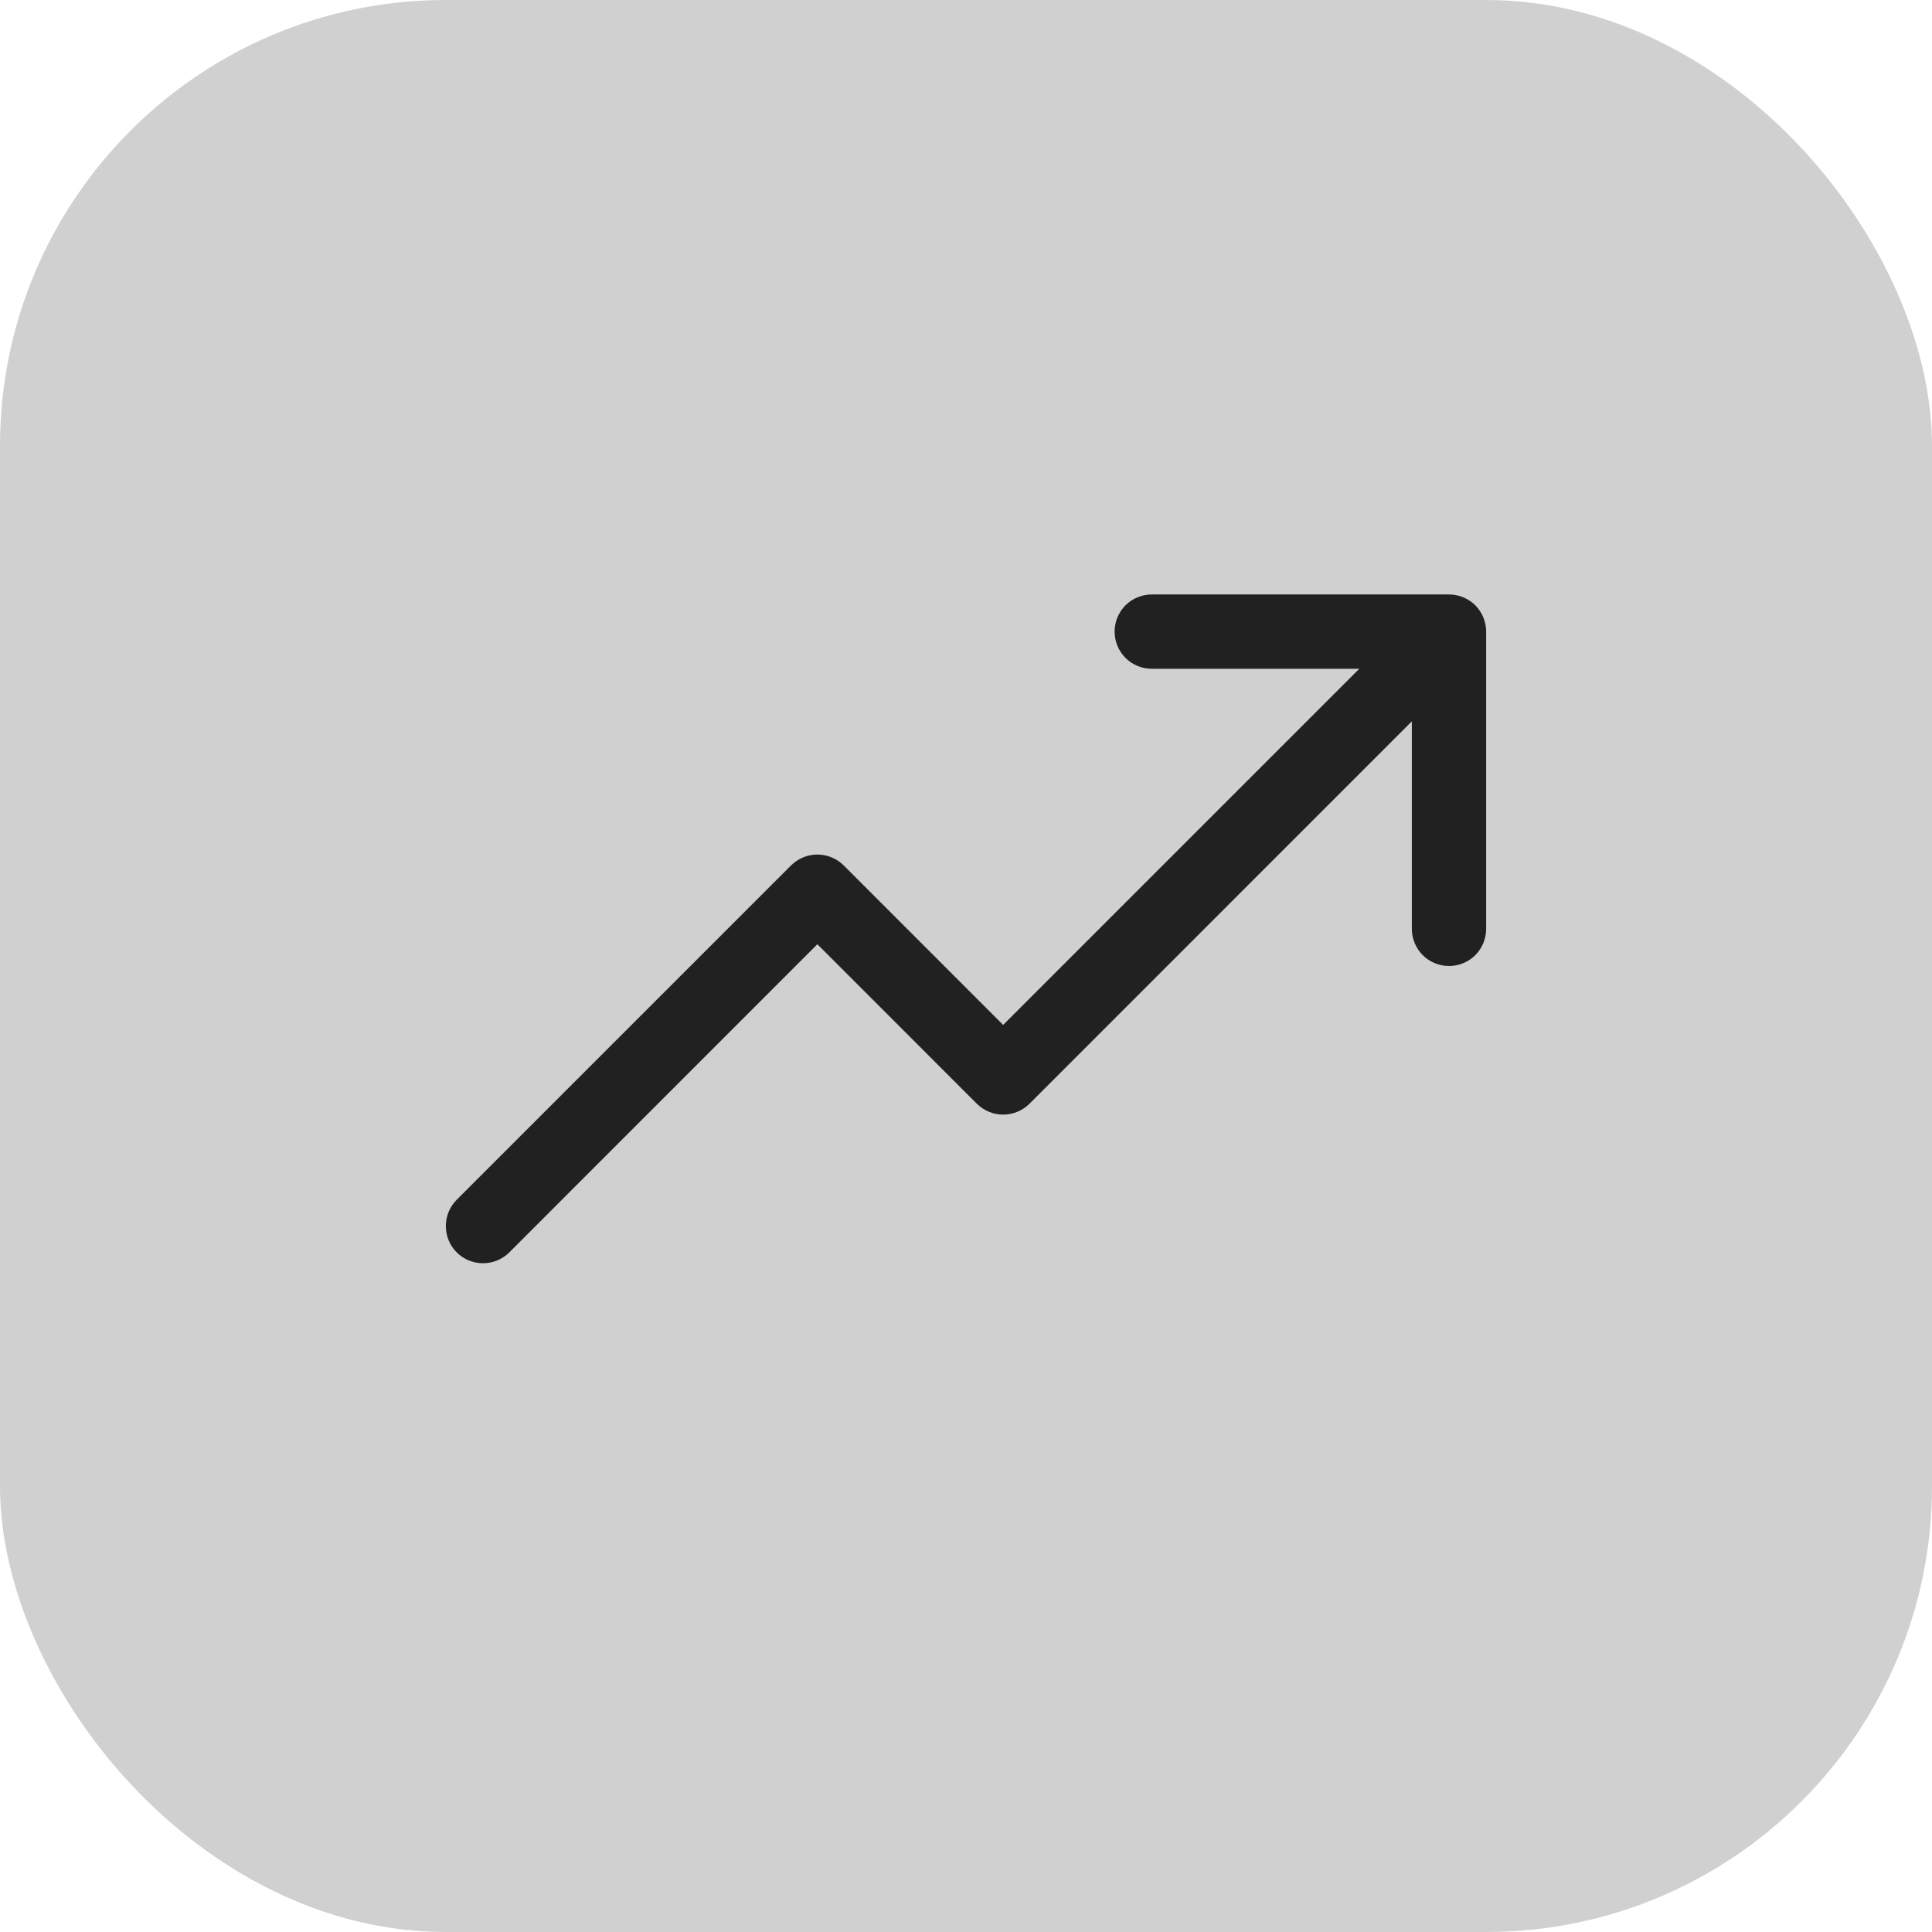
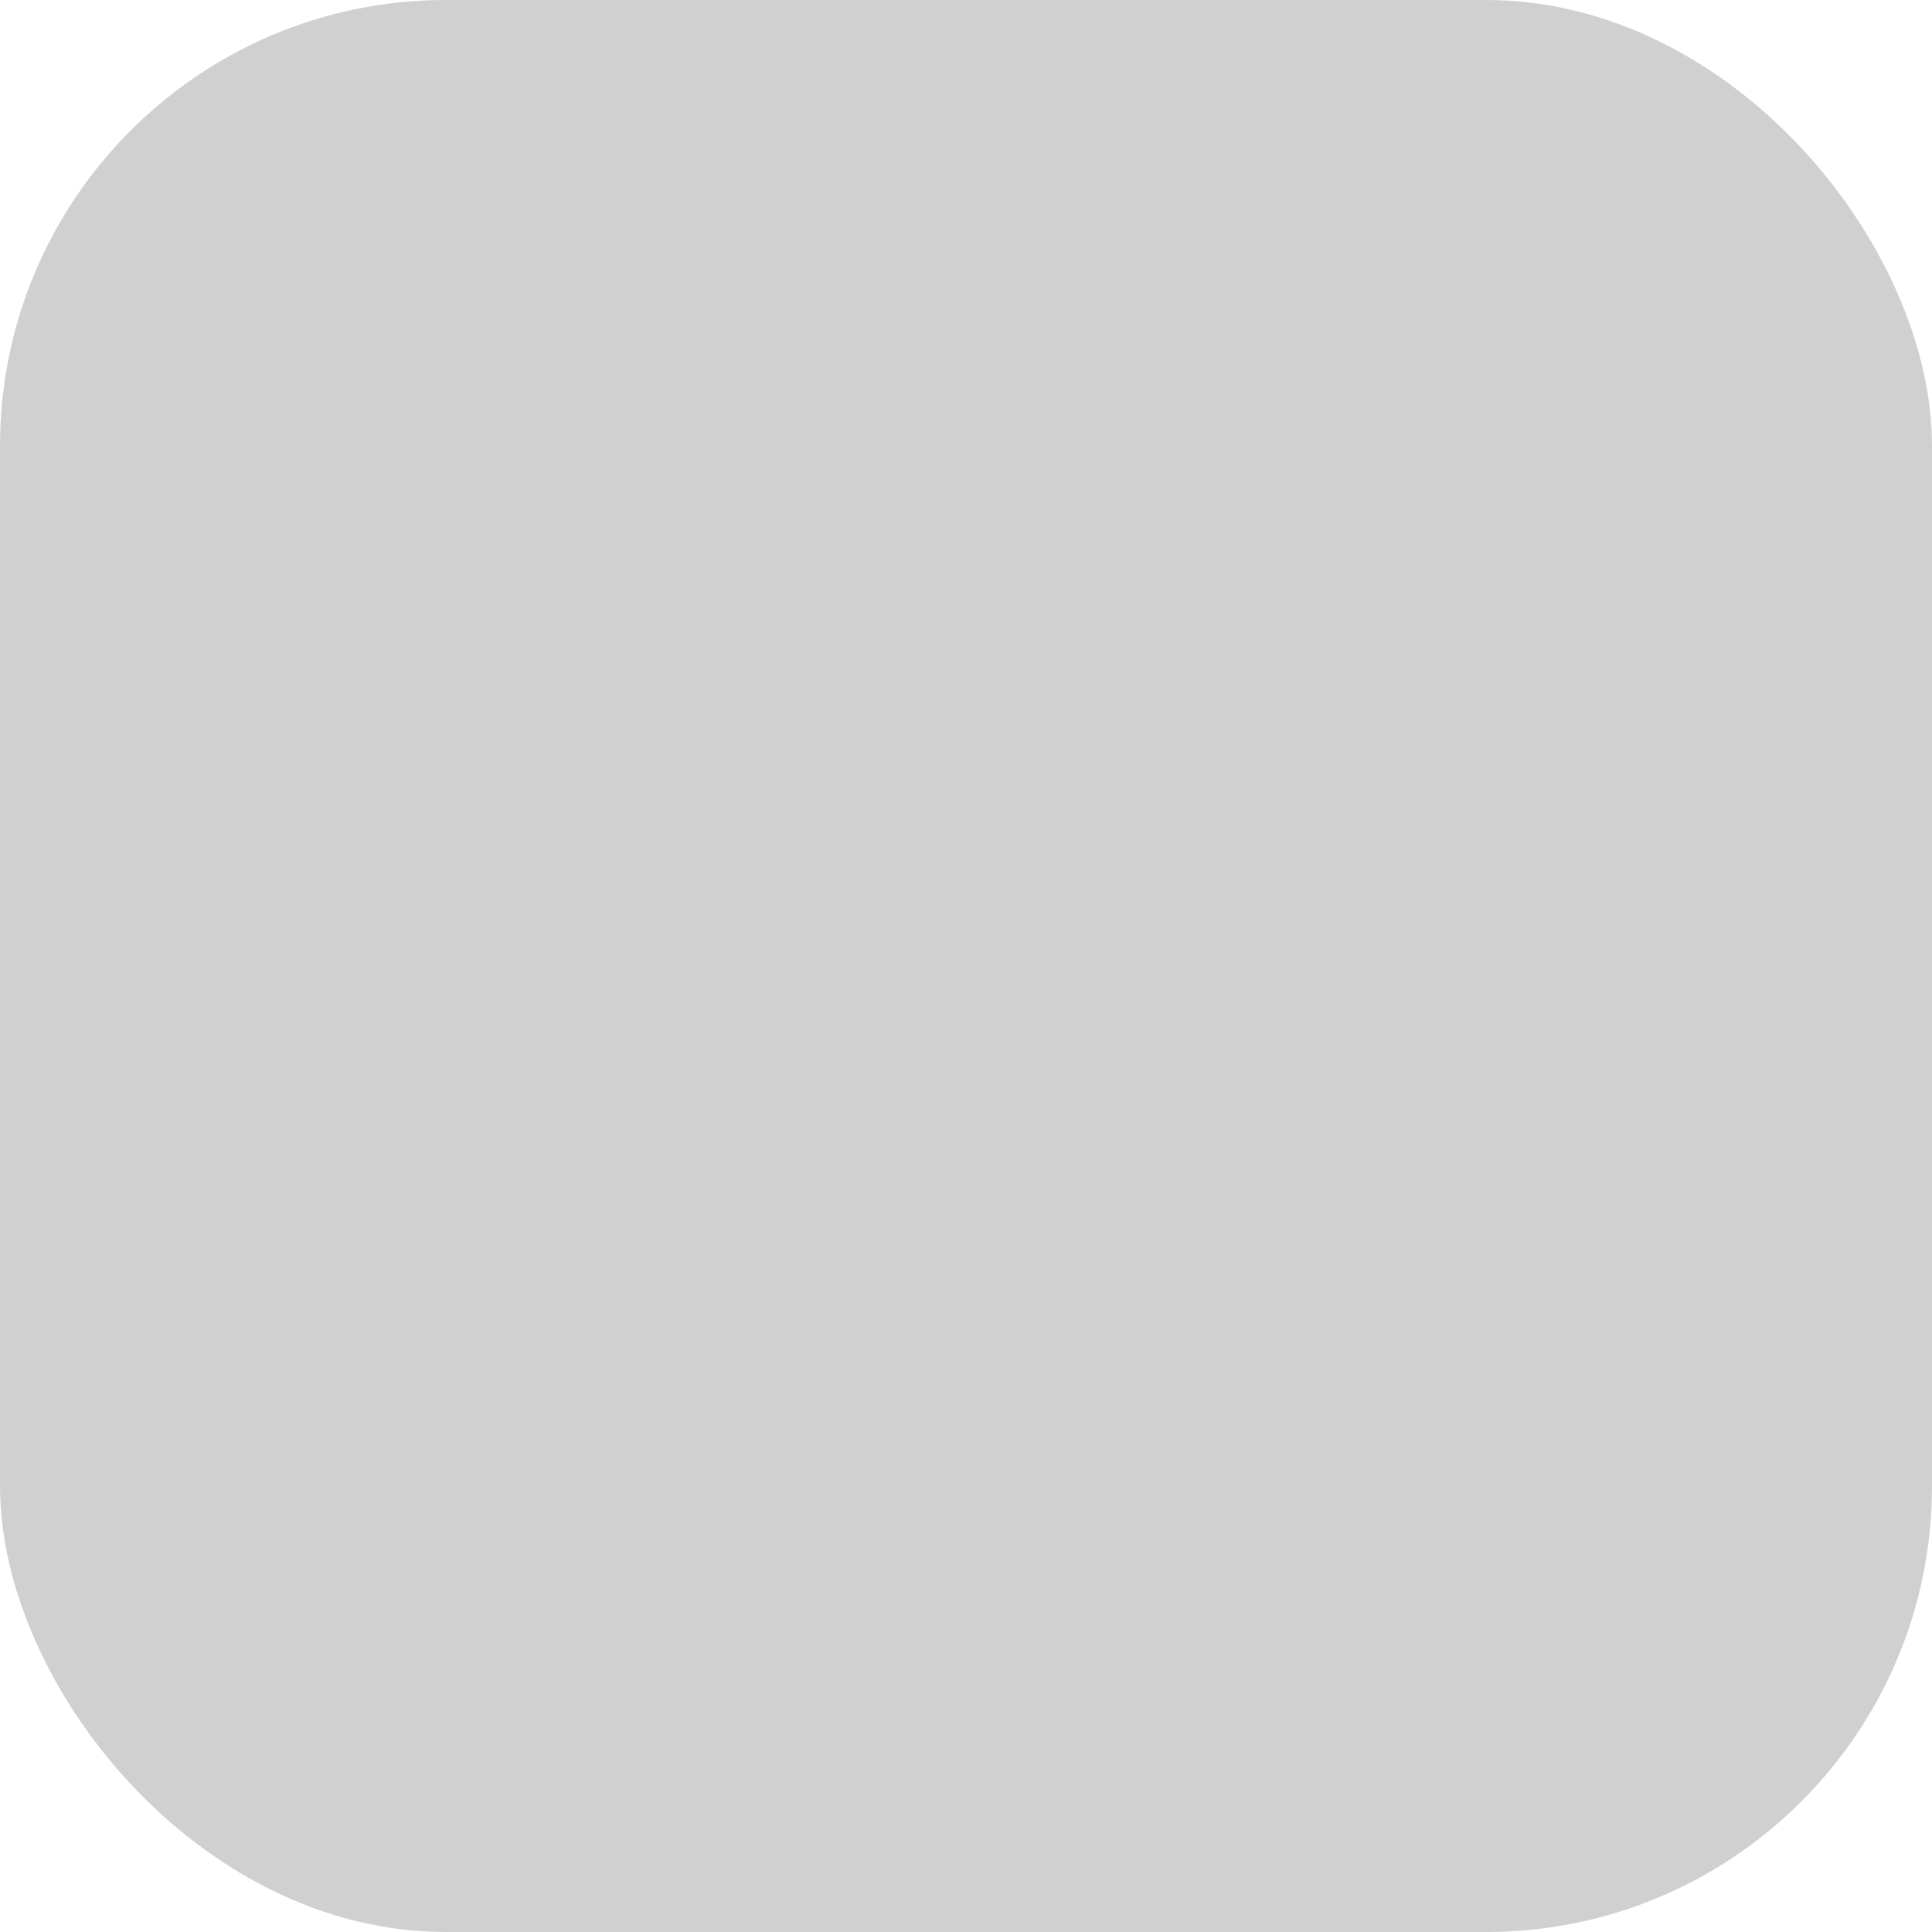
<svg xmlns="http://www.w3.org/2000/svg" fill="none" height="100%" overflow="visible" preserveAspectRatio="none" style="display: block;" viewBox="0 0 26 26" width="100%">
  <g id="Frame 37088">
    <rect fill="#D0D0D0" height="26" rx="6" width="26" />
    <g id="TrendUp">
-       <path d="M20 8.5V12.5C20 12.633 19.947 12.76 19.854 12.854C19.76 12.947 19.633 13 19.5 13C19.367 13 19.24 12.947 19.146 12.854C19.053 12.76 19 12.633 19 12.5V9.707L13.854 14.854C13.807 14.9 13.752 14.937 13.691 14.962C13.631 14.987 13.566 15 13.5 15C13.434 15 13.369 14.987 13.309 14.962C13.248 14.937 13.193 14.9 13.146 14.854L11 12.707L6.854 16.854C6.76 16.948 6.633 17 6.5 17C6.367 17 6.24 16.948 6.146 16.854C6.052 16.76 6 16.633 6 16.5C6 16.367 6.052 16.24 6.146 16.146L10.646 11.646C10.693 11.6 10.748 11.563 10.809 11.538C10.869 11.513 10.934 11.5 11 11.5C11.066 11.5 11.131 11.513 11.191 11.538C11.252 11.563 11.307 11.6 11.354 11.646L13.5 13.793L18.293 9H15.5C15.367 9 15.24 8.947 15.146 8.854C15.053 8.76 15 8.633 15 8.5C15 8.367 15.053 8.24 15.146 8.146C15.24 8.053 15.367 8 15.5 8H19.5C19.633 8 19.76 8.053 19.854 8.146C19.947 8.24 20 8.367 20 8.5Z" fill="#212121" id="Vector" />
-     </g>
+       </g>
  </g>
</svg>